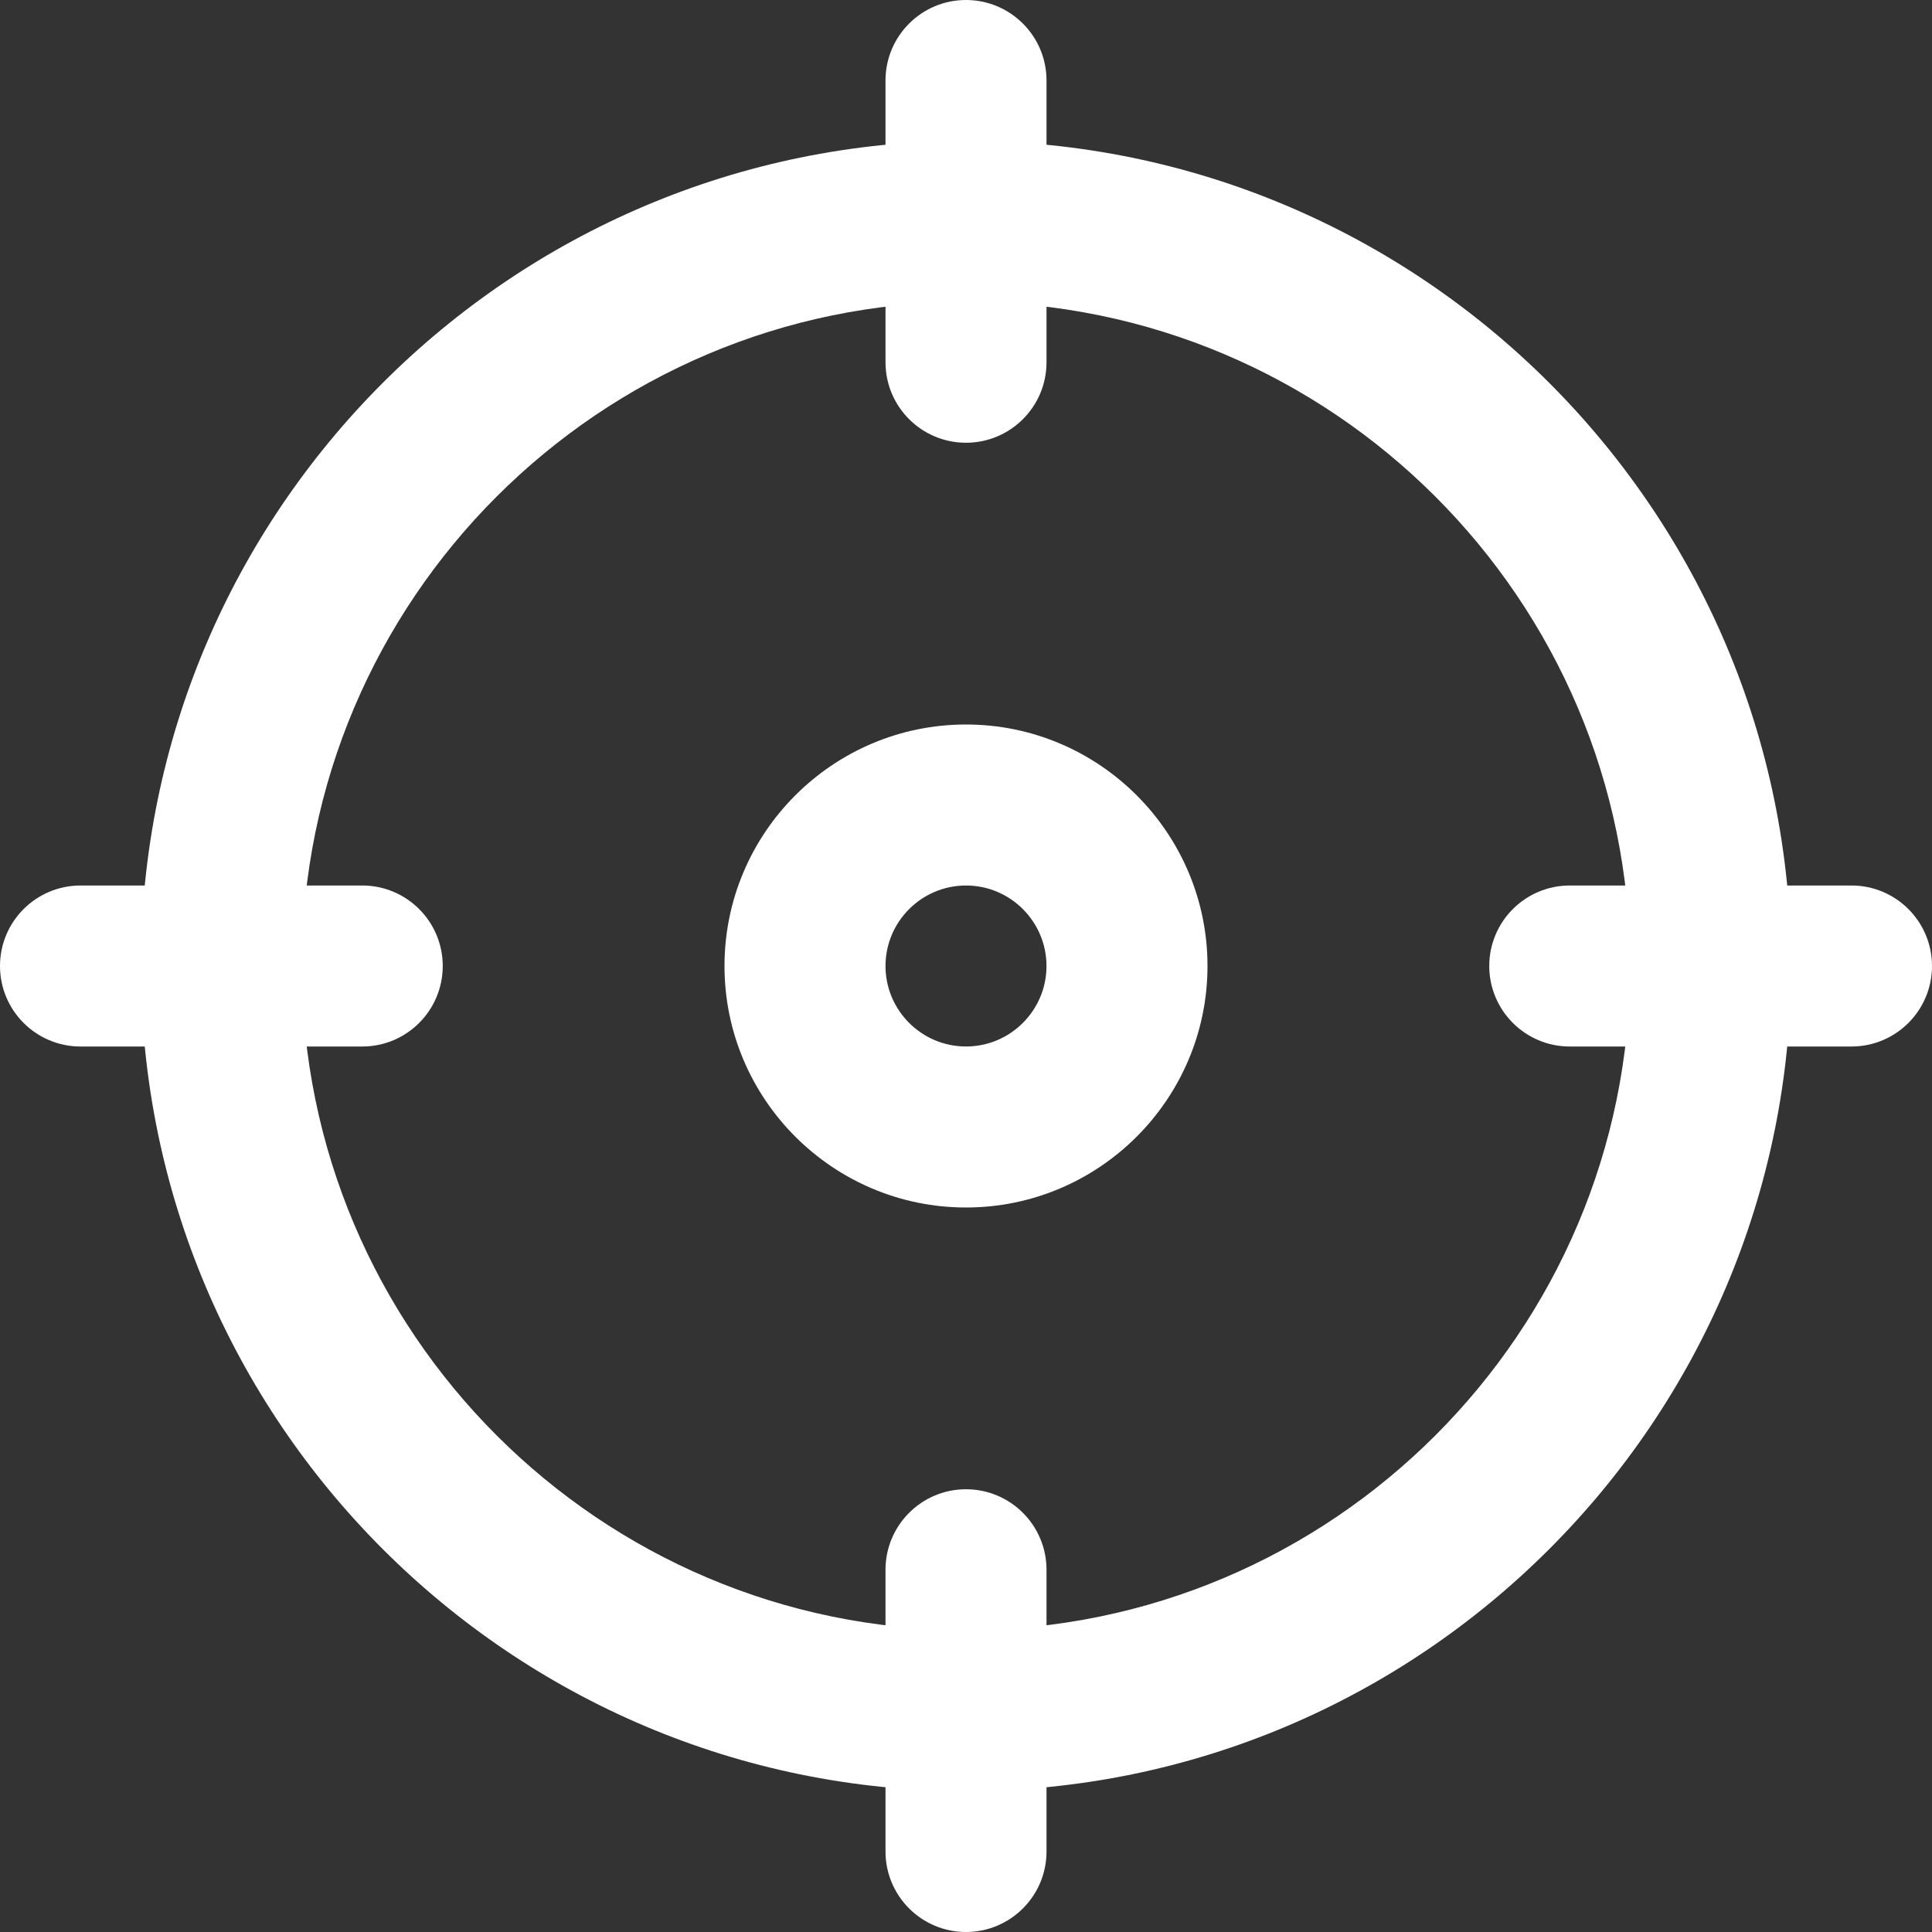
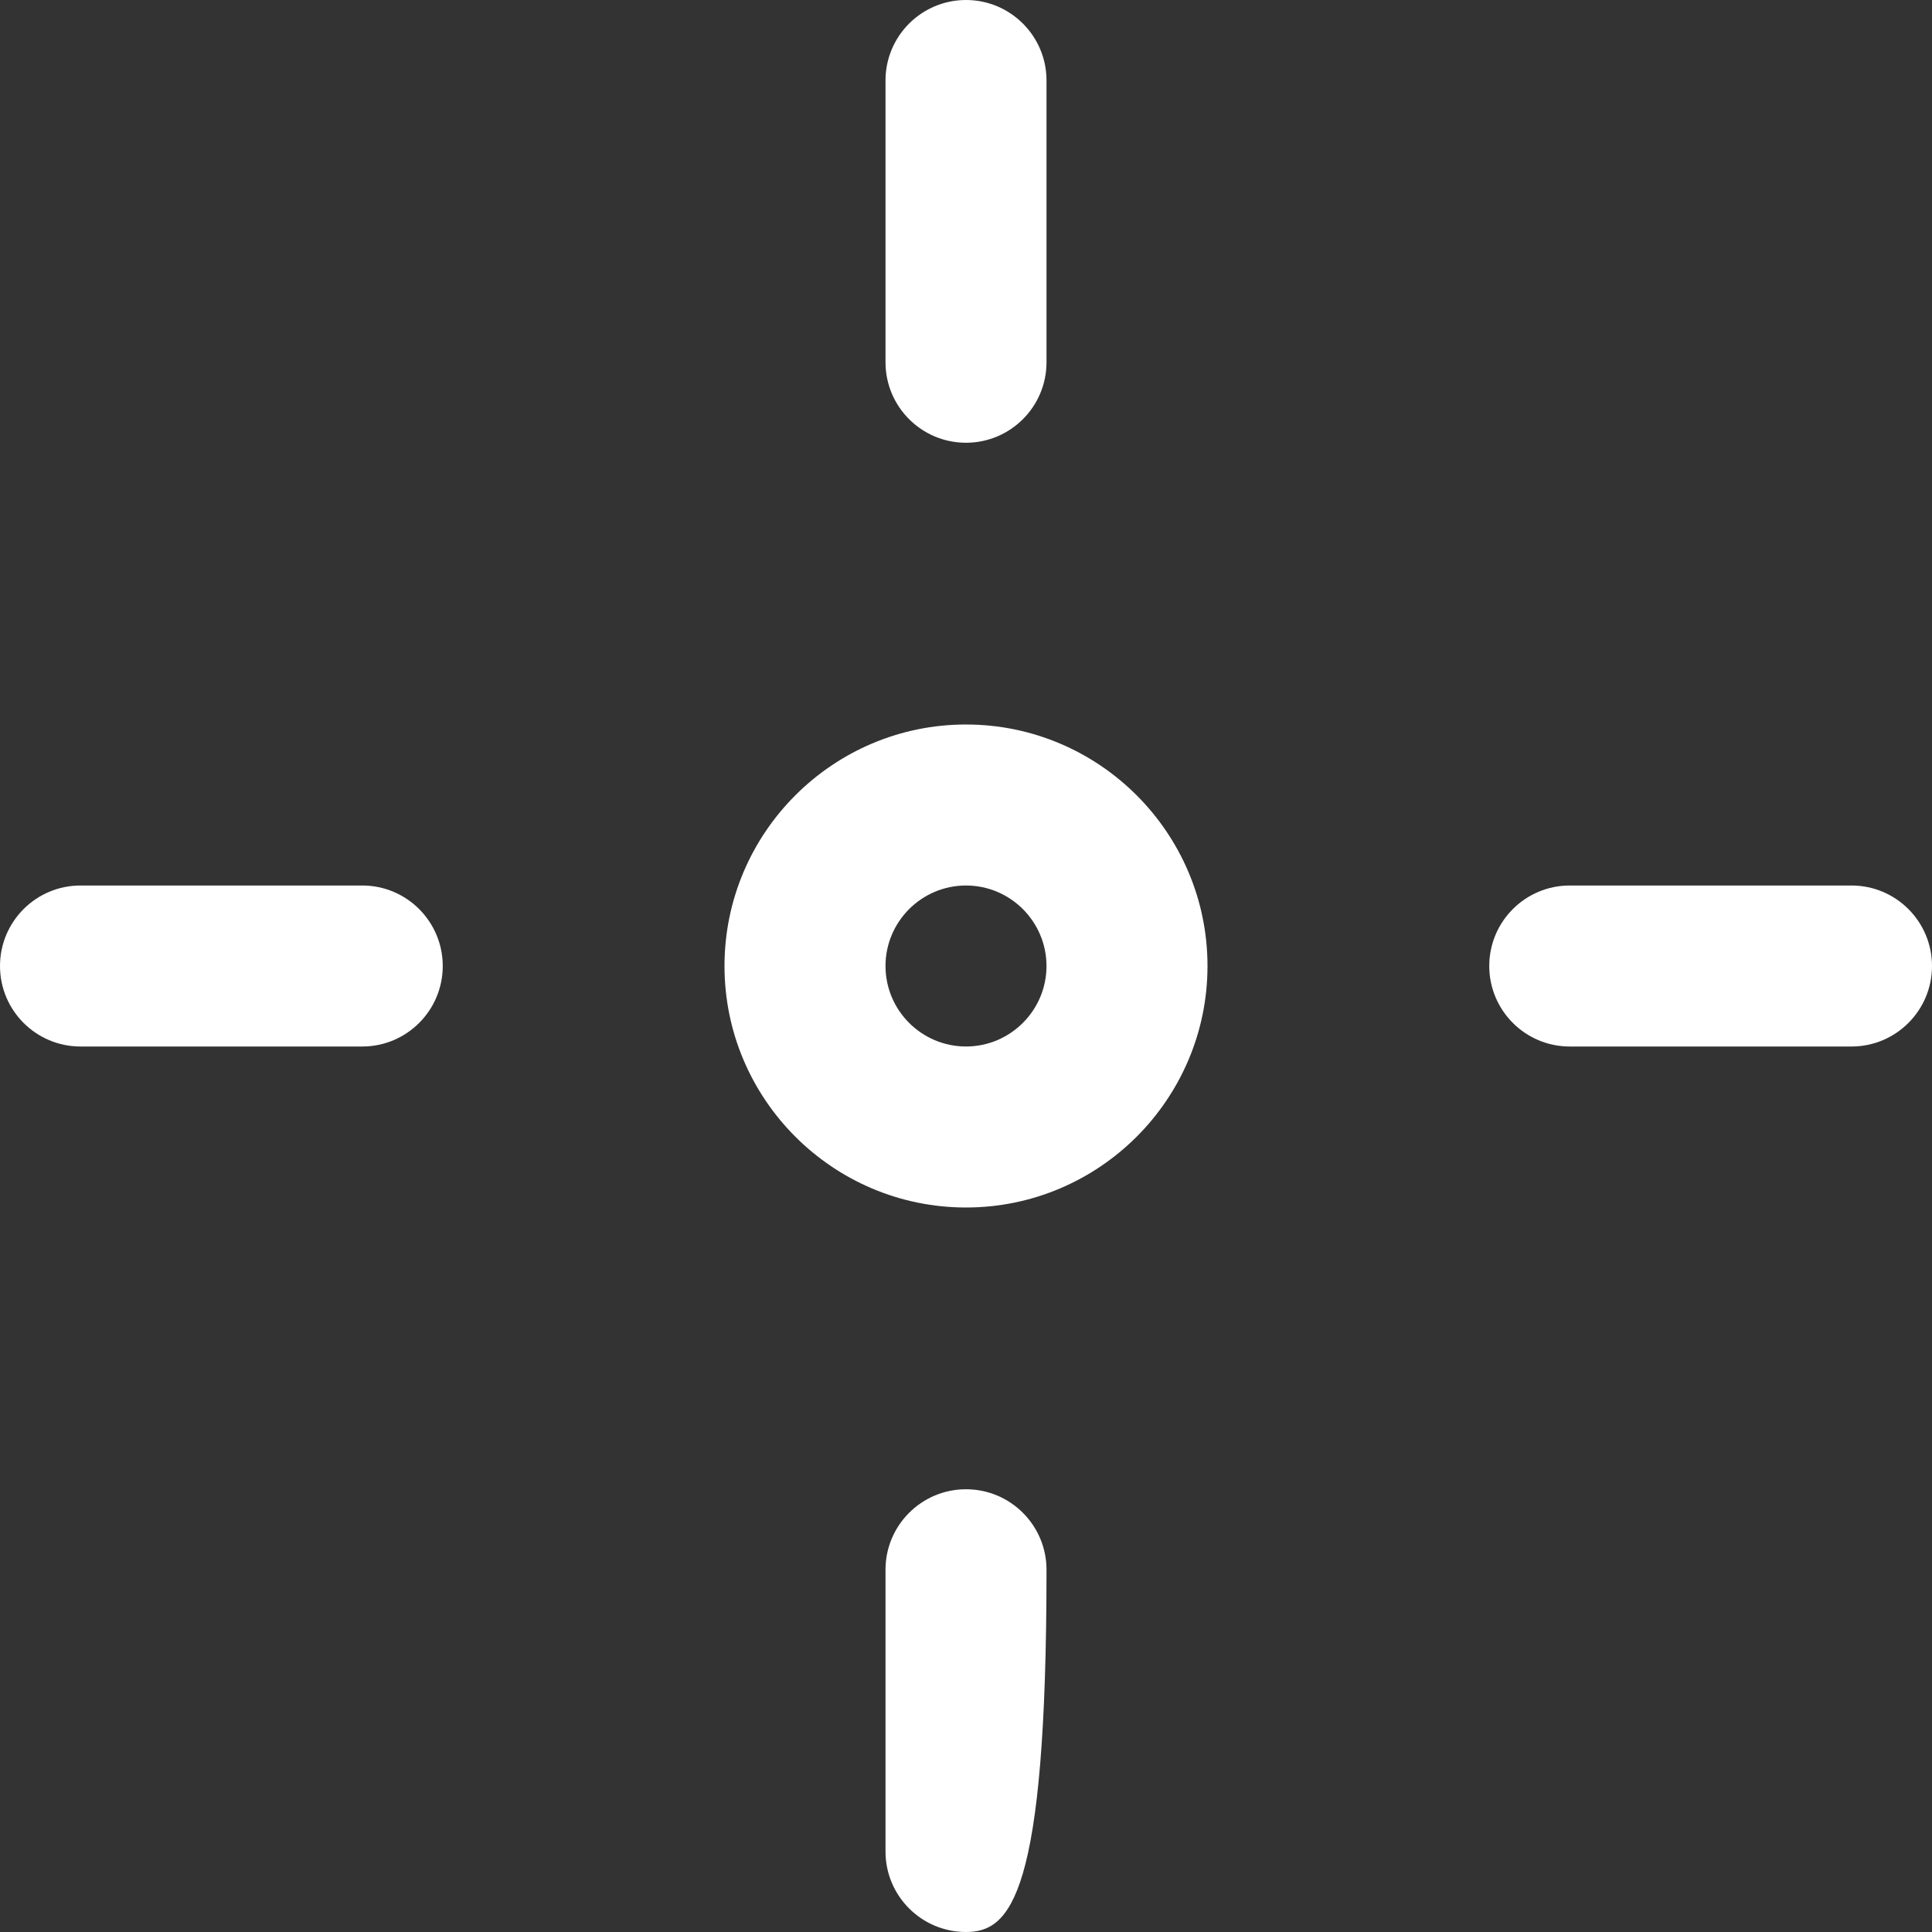
<svg xmlns="http://www.w3.org/2000/svg" width="128" height="128" viewBox="0 0 128 128" fill="none">
  <rect x="0" y="0" width="128" height="128" fill="#333333" stroke="none" />
  <g clip-path="url(#clip0)">
-     <path d="M64 118.666C33.856 118.666 9.333 94.144 9.333 64C9.333 33.856 33.856 9.333 64 9.333C94.144 9.333 118.666 33.856 118.666 64C118.666 94.144 94.144 118.666 64 118.666ZM64 20C39.738 20 20 39.738 20 64C20 88.261 39.738 108 64 108C88.261 108 108 88.261 108 64C108 39.738 88.261 20 64 20Z" fill="white" />
    <path d="M64 29.333C61.056 29.333 58.667 26.944 58.667 24V5.333C58.667 2.389 61.056 0 64 0C66.944 0 69.334 2.389 69.334 5.333V24C69.334 26.944 66.944 29.333 64 29.333Z" fill="white" />
    <path d="M122.667 69.334H104C101.056 69.334 98.667 66.944 98.667 64C98.667 61.056 101.056 58.667 104 58.667H122.667C125.611 58.667 128 61.056 128 64C128 66.944 125.611 69.334 122.667 69.334Z" fill="white" />
-     <path d="M64 128C61.056 128 58.667 125.611 58.667 122.667V104C58.667 101.056 61.056 98.667 64 98.667C66.944 98.667 69.334 101.056 69.334 104V122.667C69.334 125.611 66.944 128 64 128Z" fill="white" />
+     <path d="M64 128C61.056 128 58.667 125.611 58.667 122.667V104C58.667 101.056 61.056 98.667 64 98.667C66.944 98.667 69.334 101.056 69.334 104C69.334 125.611 66.944 128 64 128Z" fill="white" />
    <path d="M24 69.334H5.333C2.389 69.334 0 66.944 0 64C0 61.056 2.389 58.667 5.333 58.667H24C26.944 58.667 29.333 61.056 29.333 64C29.333 66.944 26.944 69.334 24 69.334Z" fill="white" />
    <path d="M64 80C55.179 80 48 72.821 48 64C48 55.179 55.179 48 64 48C72.821 48 80 55.179 80 64C80 72.821 72.821 80 64 80ZM64 58.667C61.061 58.667 58.667 61.061 58.667 64C58.667 66.939 61.061 69.333 64 69.333C66.939 69.333 69.333 66.939 69.333 64C69.333 61.061 66.939 58.667 64 58.667Z" fill="white" />
  </g>
  <defs>
    <clipPath id="clip0">
      <rect width="128" height="128" fill="white" />
    </clipPath>
  </defs>
</svg>